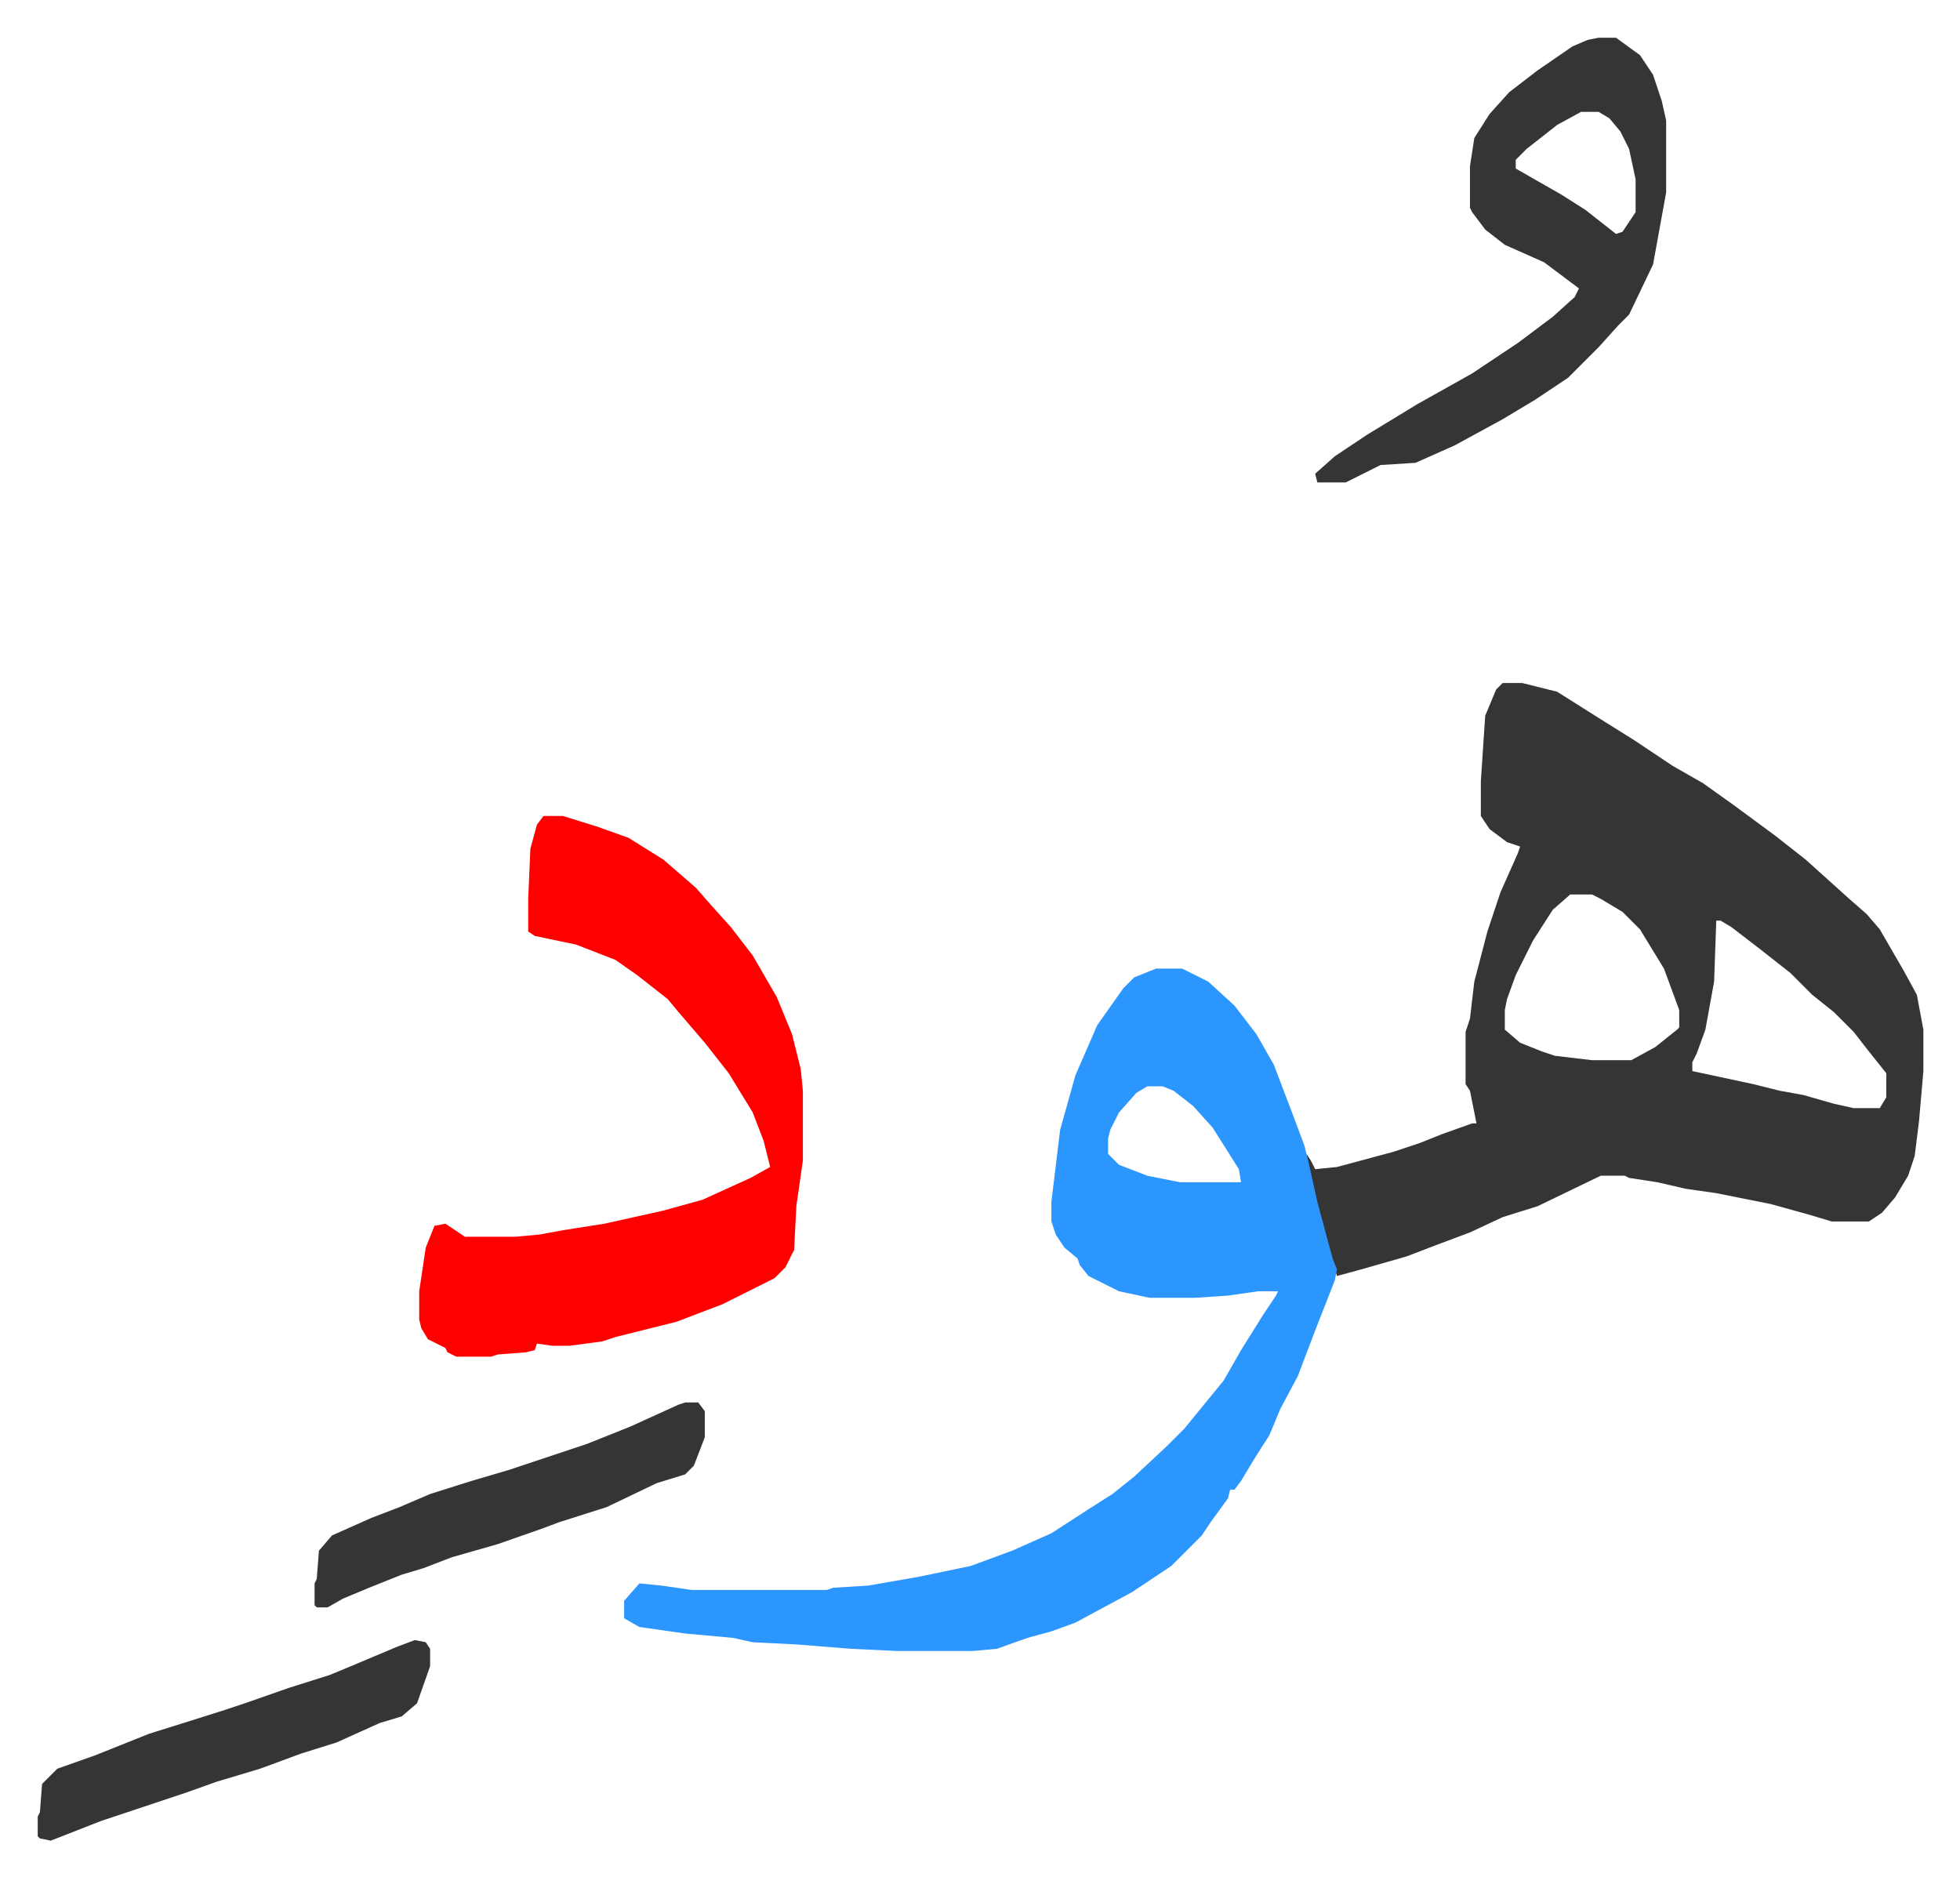
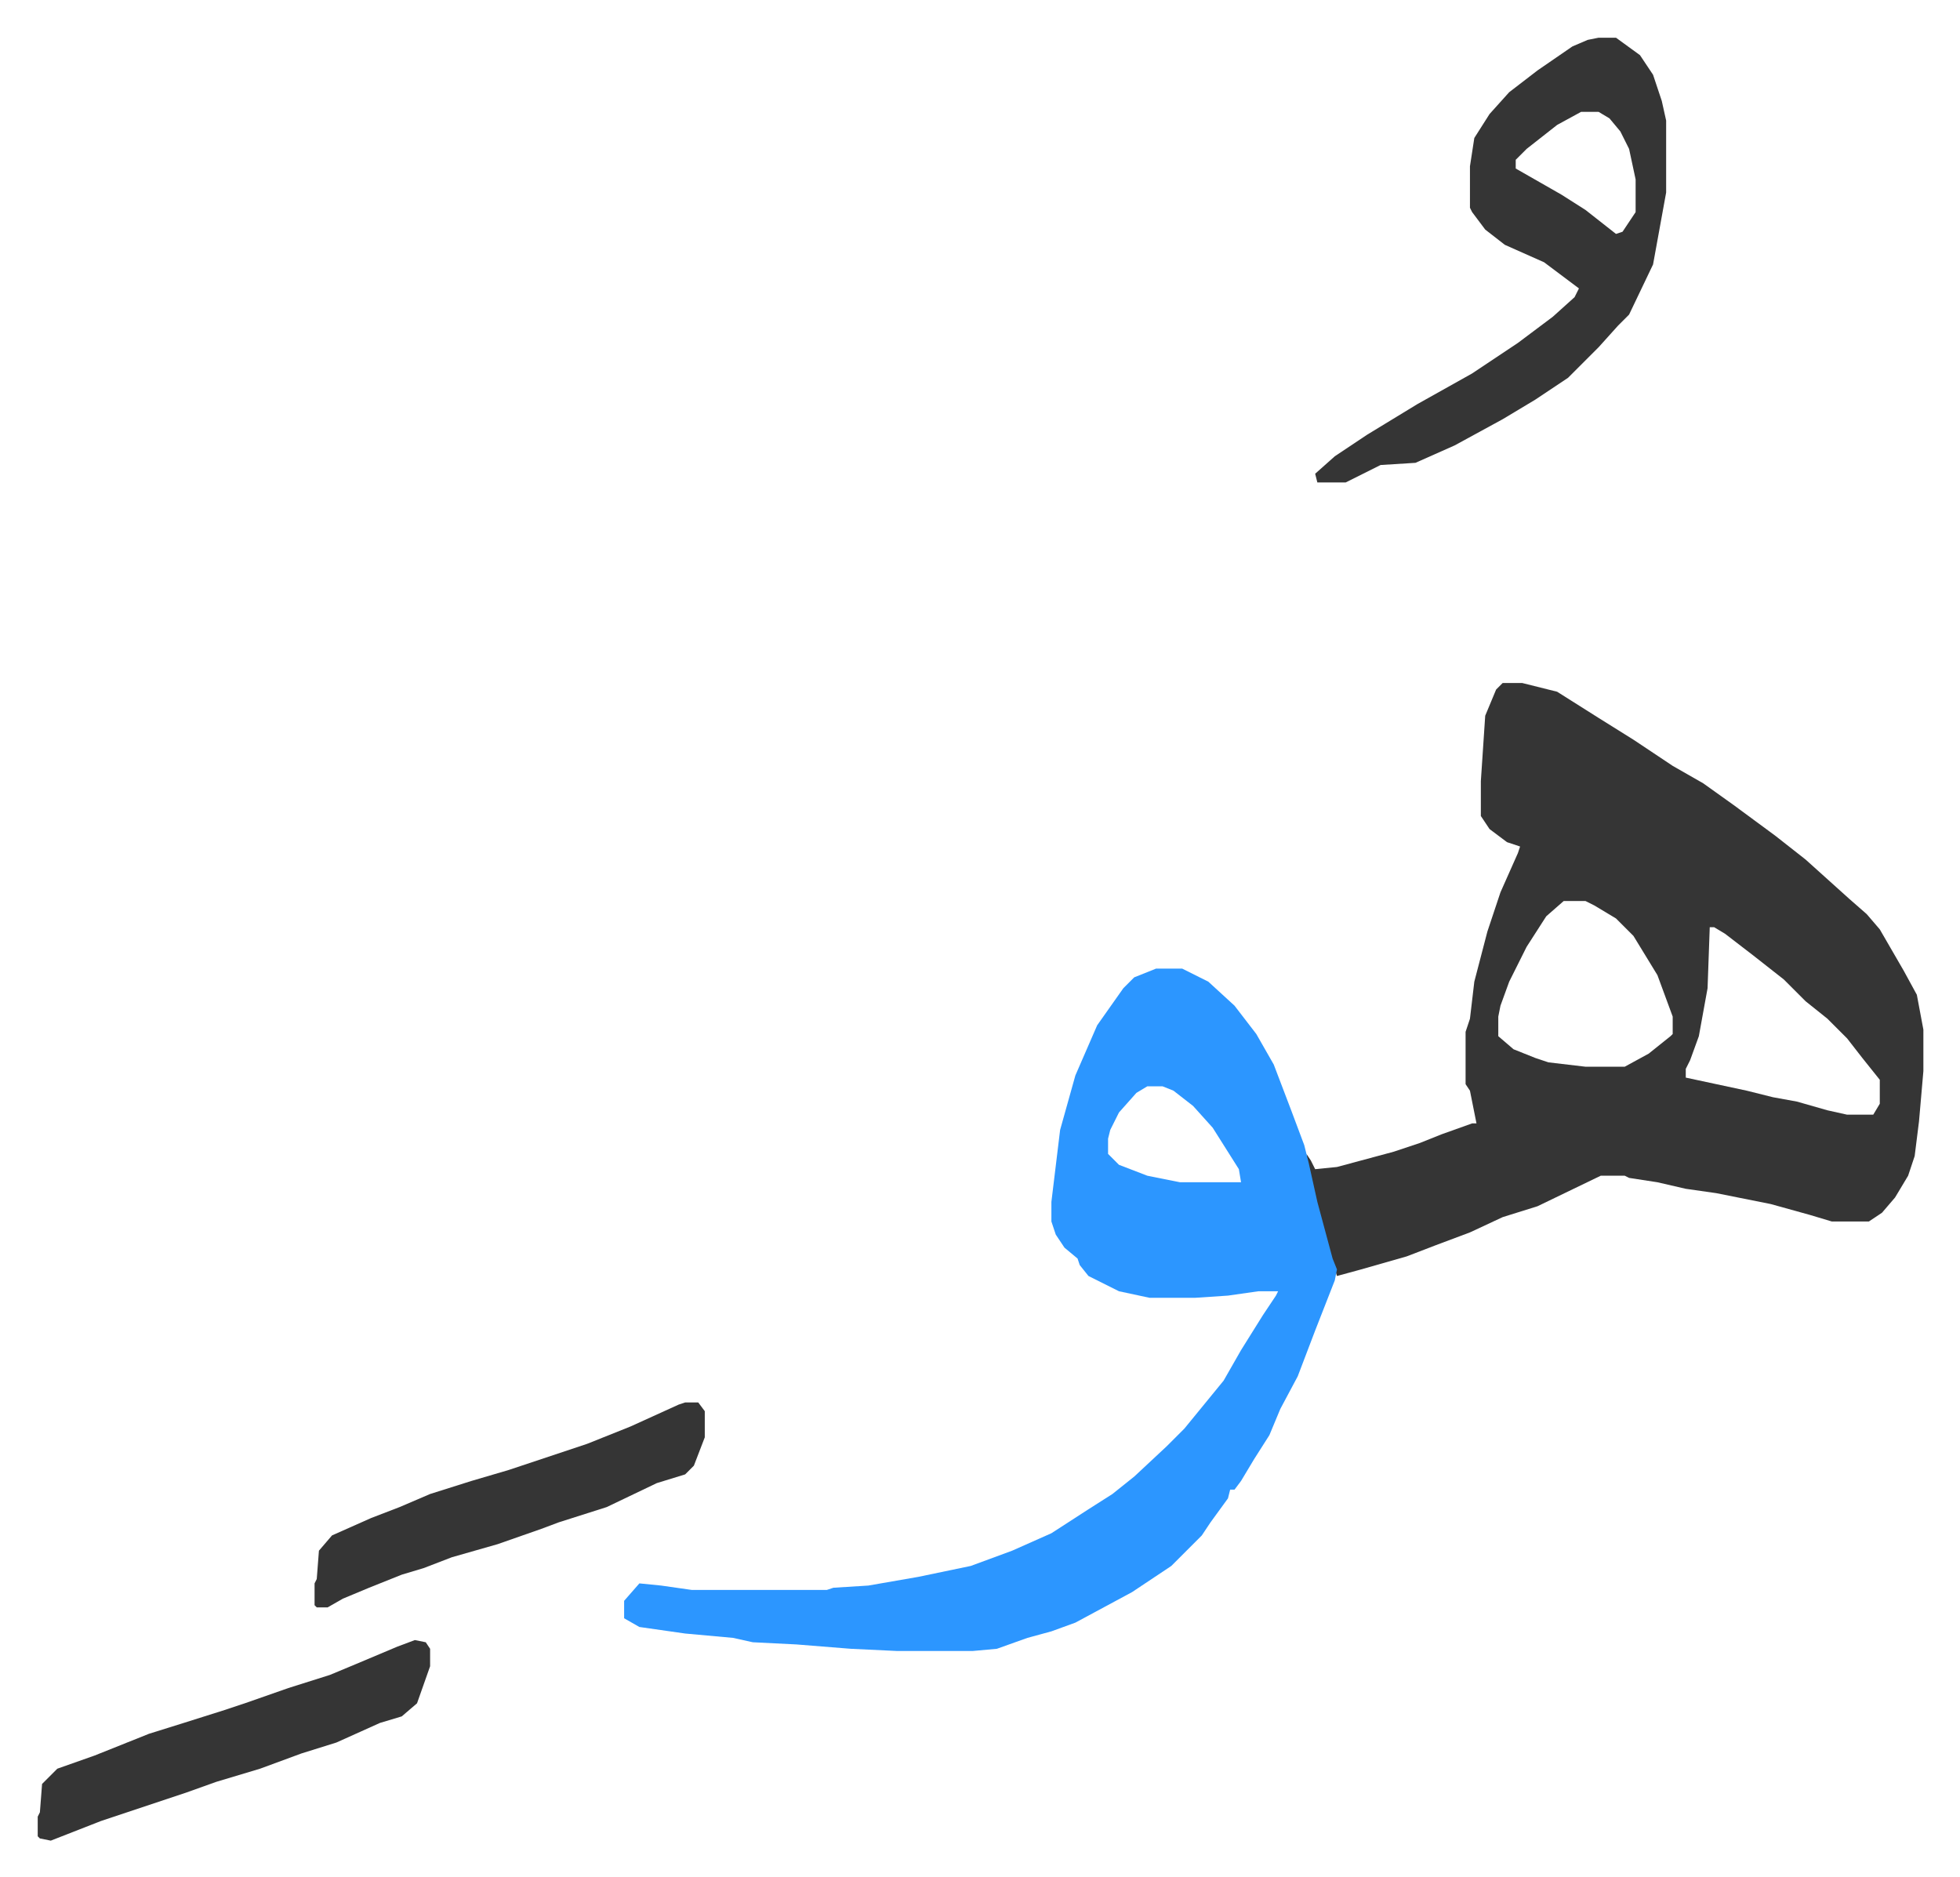
<svg xmlns="http://www.w3.org/2000/svg" viewBox="-17.3 327.7 899.1 861.1">
-   <path fill="#353535" id="rule_normal" d="M672 641h9l16 4 19 12 16 10 18 12 14 8 14 10 19 14 14 11 10 9 10 9 8 7 6 7 11 19 6 11 3 16v19l-2 23-2 16-3 9-6 10-6 7-6 4h-17l-10-3-18-5-25-5-14-2-13-3-13-2-2-1h-11l-29 14-16 5-15 7-16 6-13 5-21 6-11 3-5-16-8-30-1-10 2 3 2 4 10-1 26-7 12-4 10-4 14-5h2l-3-15-2-3v-24l2-6 2-17 6-23 6-18 8-18 1-3-6-2-8-6-4-6v-16l2-30 5-12zm31 97-8 7-9 14-8 16-4 11-1 5v9l7 6 10 4 6 2 17 2h18l11-6 10-8 1-1v-8l-7-19-11-18-8-8-10-6-4-2zm67 12-1 28-4 22-4 11-2 4v4l28 6 12 3 11 2 14 4 9 2h12l3-5v-11l-8-10-7-9-9-9-10-8-10-10-14-11-13-10-5-3z" />
+   <path fill="#353535" id="rule_normal" d="M672 641h9l16 4 19 12 16 10 18 12 14 8 14 10 19 14 14 11 10 9 10 9 8 7 6 7 11 19 6 11 3 16v19l-2 23-2 16-3 9-6 10-6 7-6 4h-17l-10-3-18-5-25-5-14-2-13-3-13-2-2-1h-11l-29 14-16 5-15 7-16 6-13 5-21 6-11 3-5-16-8-30-1-10 2 3 2 4 10-1 26-7 12-4 10-4 14-5h2l-3-15-2-3v-24l2-6 2-17 6-23 6-18 8-18 1-3-6-2-8-6-4-6v-16l2-30 5-12m31 97-8 7-9 14-8 16-4 11-1 5v9l7 6 10 4 6 2 17 2h18l11-6 10-8 1-1v-8l-7-19-11-18-8-8-10-6-4-2zm67 12-1 28-4 22-4 11-2 4v4l28 6 12 3 11 2 14 4 9 2h12l3-5v-11l-8-10-7-9-9-9-10-8-10-10-14-11-13-10-5-3z" />
  <path fill="#2c96ff" id="rule_madd_permissible_2_4_6" d="M513 772h12l12 6 12 11 10 13 8 14 8 21 6 16 2 8 4 18 7 26 2 5-1 5-9 23-8 21-8 15-5 12-7 11-6 10-3 4h-2l-1 4-8 11-4 6-14 14-18 12-26 14-11 4-11 3-14 5-11 1h-35l-21-1-25-2-20-1-9-2-22-2-21-3-7-4v-8l7-8 10 1 14 2h62l3-1 16-1 23-4 24-5 19-7 18-8 17-11 11-7 10-8 15-14 8-8 9-11 9-11 8-14 10-16 6-9 1-2h-9l-14 2-15 1h-21l-14-3-14-7-4-5-1-3-6-5-4-6-2-6v-9l4-33 7-25 10-23 12-17 5-5zm-4 54-5 3-8 9-4 8-1 4v7l5 5 13 5 15 3h28l-1-6-12-19-9-10-9-7-5-2z" />
-   <path fill="#ff0000" id="rule_qalqalah" d="M232 702h9l16 5 14 5 16 10 15 13 7 8 9 10 10 13 11 19 7 17 4 16 1 10v32l-3 21-1 20-4 8-5 5-12 6-12 6-21 8-28 7-6 2-15 2h-8l-7-1-1 3-4 1-13 1-3 1h-16l-4-2-1-2-8-4-3-5-1-4v-13l3-20 4-10 5-1 9 6h23l11-1 11-2 19-3 27-6 18-5 11-5 11-5 9-5-3-12-5-13-11-18-11-14-12-14-5-6-14-11-10-7-18-7-19-4-3-2v-15l1-23 3-11z" />
  <path fill="#353535" id="rule_normal" d="M716 345h8l11 8 6 9 4 12 2 9v33l-6 33-11 23-5 5-9 10-14 14-15 10-15 9-22 12-18 8-16 1-16 8h-13l-1-4 9-8 15-10 23-14 25-14 21-14 16-12 10-9 2-4-16-12-18-8-9-7-6-8-1-2v-19l2-13 7-11 9-10 13-10 16-11 7-3zm-8 34-11 6-14 11-5 5v4l21 12 11 7 14 11 3-1 6-9v-15l-3-14-4-8-5-6-5-3zm-535 701 5 1 2 3v8l-6 17-7 6-10 3-20 9-16 5-19 7-20 6-14 5-9 3-30 10-23 9-5-1-1-1v-9l1-2 1-13 5-5 2-2 17-6 25-10 16-5 19-6 9-3 20-7 19-6 12-5 19-8zm124-109h6l3 4v12l-5 13-4 4-13 4-23 11-22 7-8 3-20 7-21 6-13 5-10 3-15 6-12 5-7 4h-5l-1-1v-10l1-2 1-13 6-7 18-8 13-5 14-6 19-6 17-5 36-12 20-8 22-10z" />
</svg>